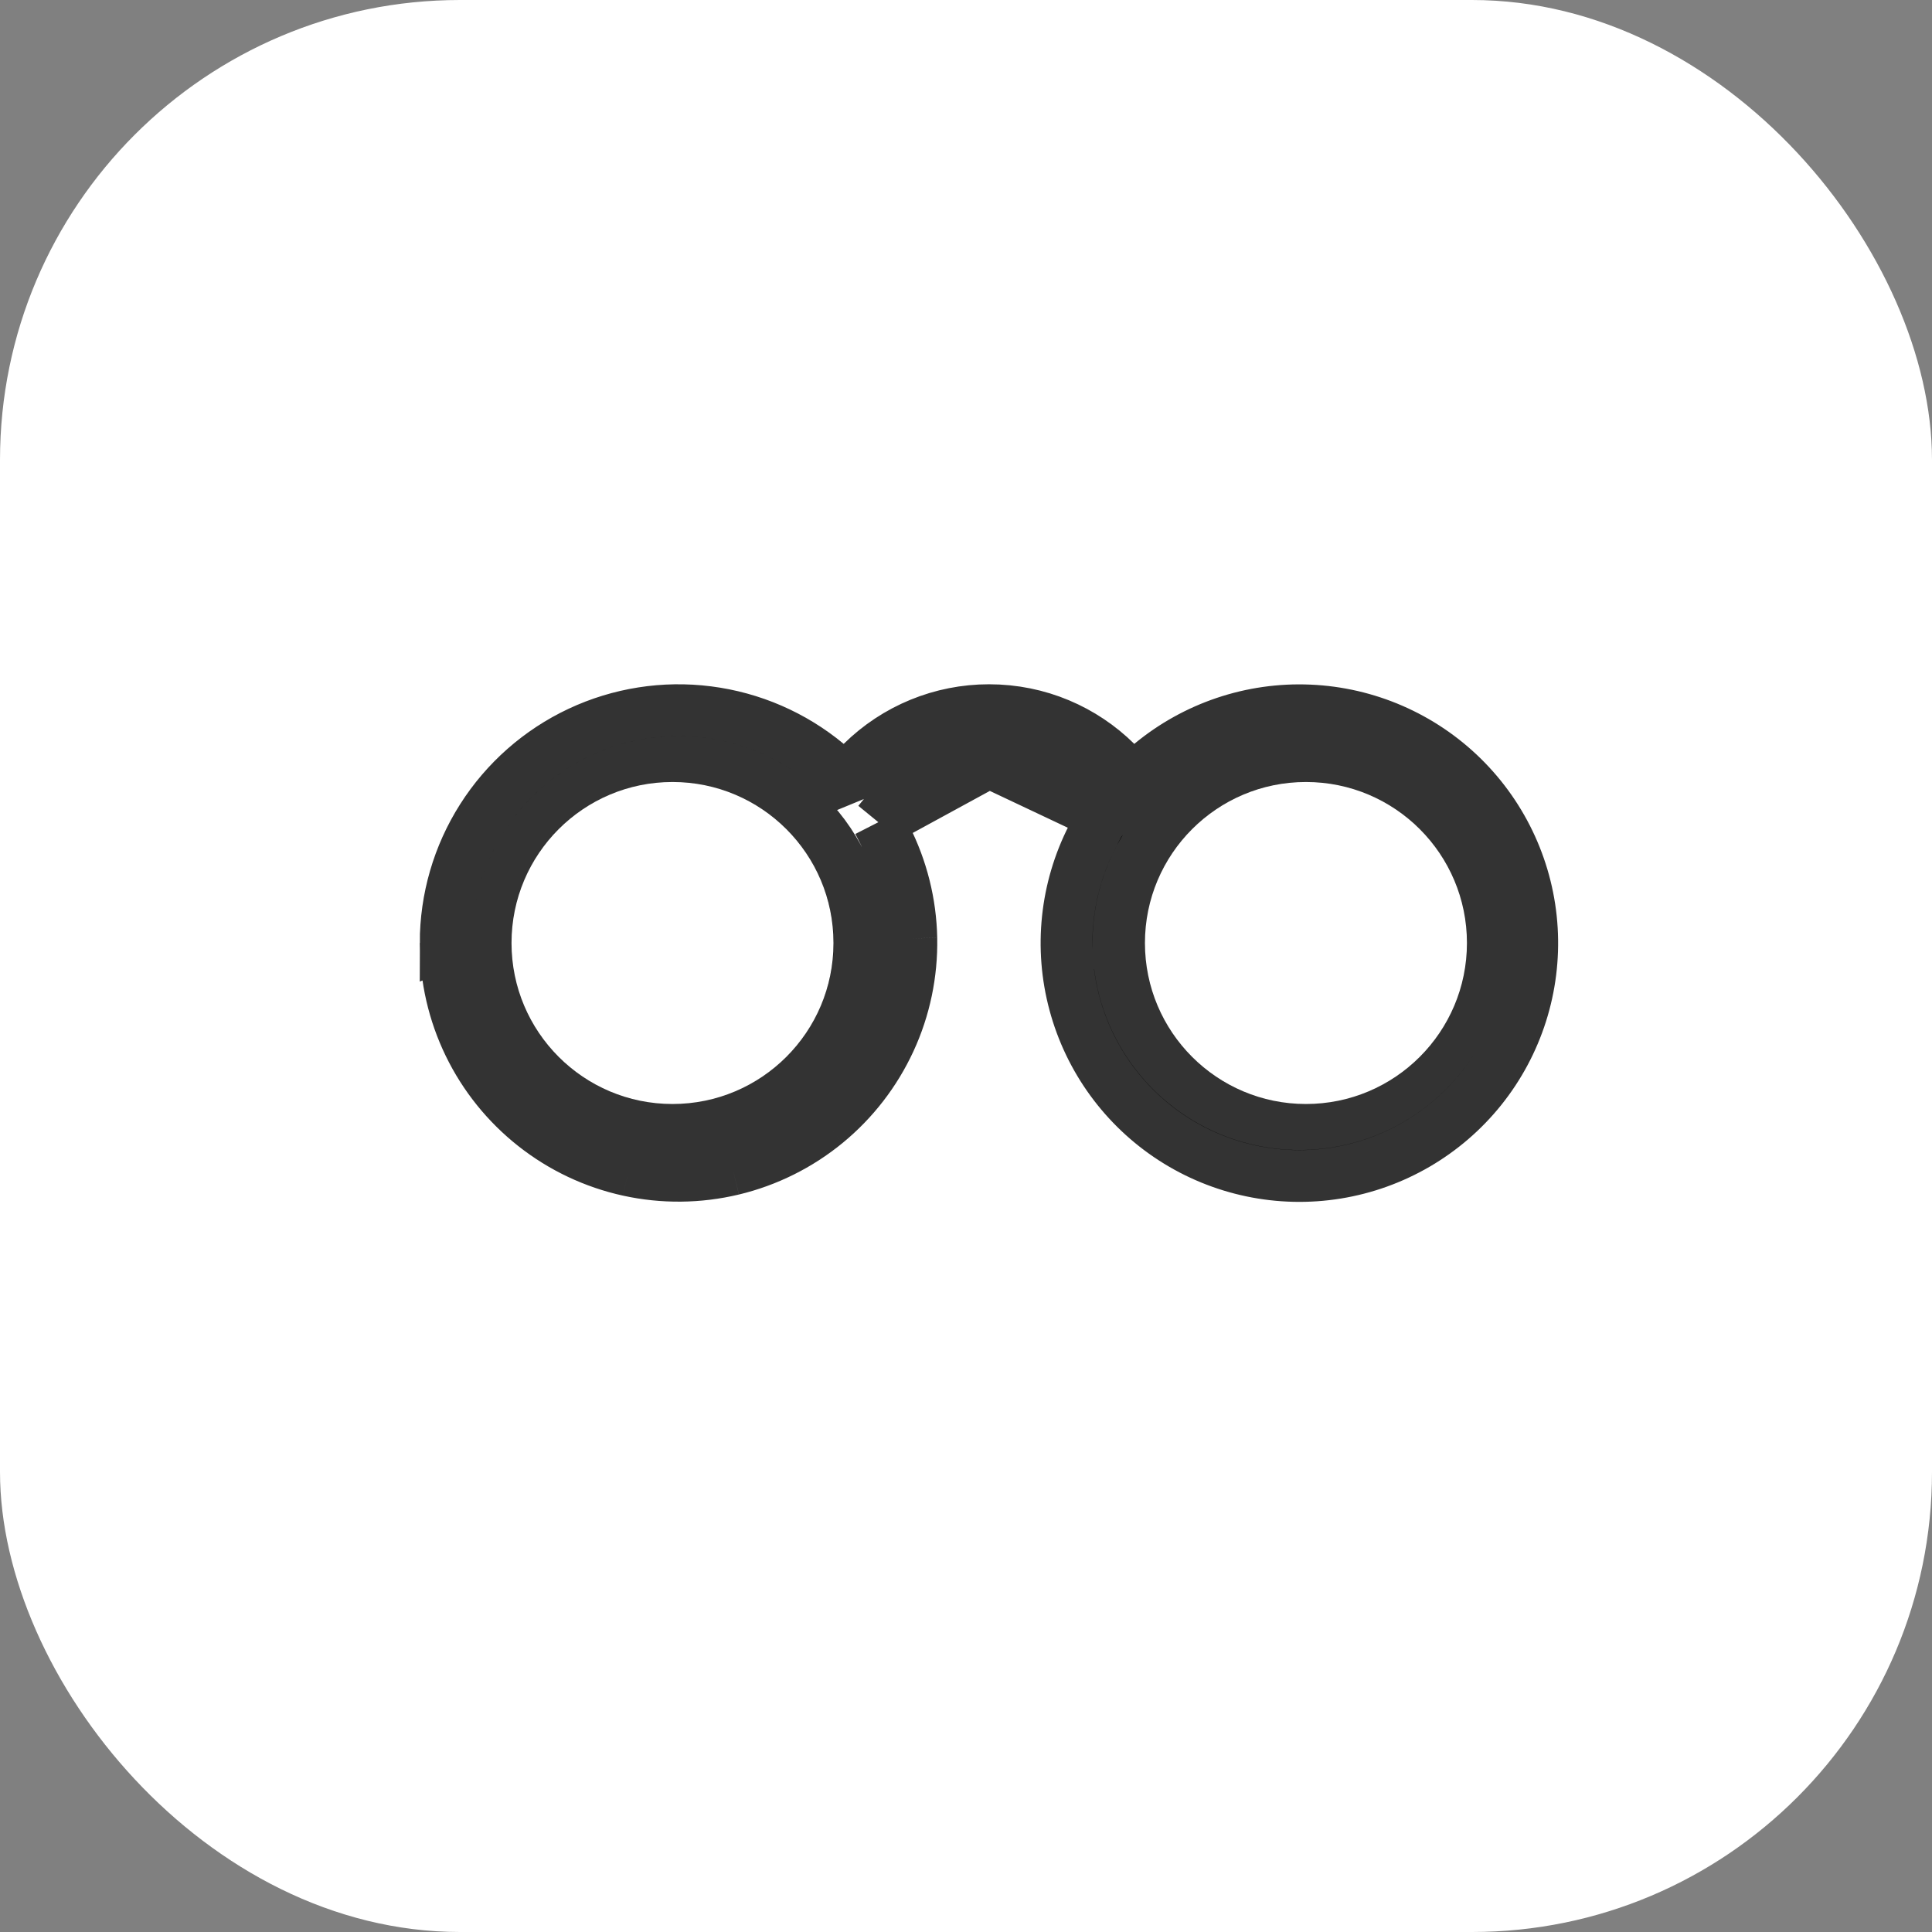
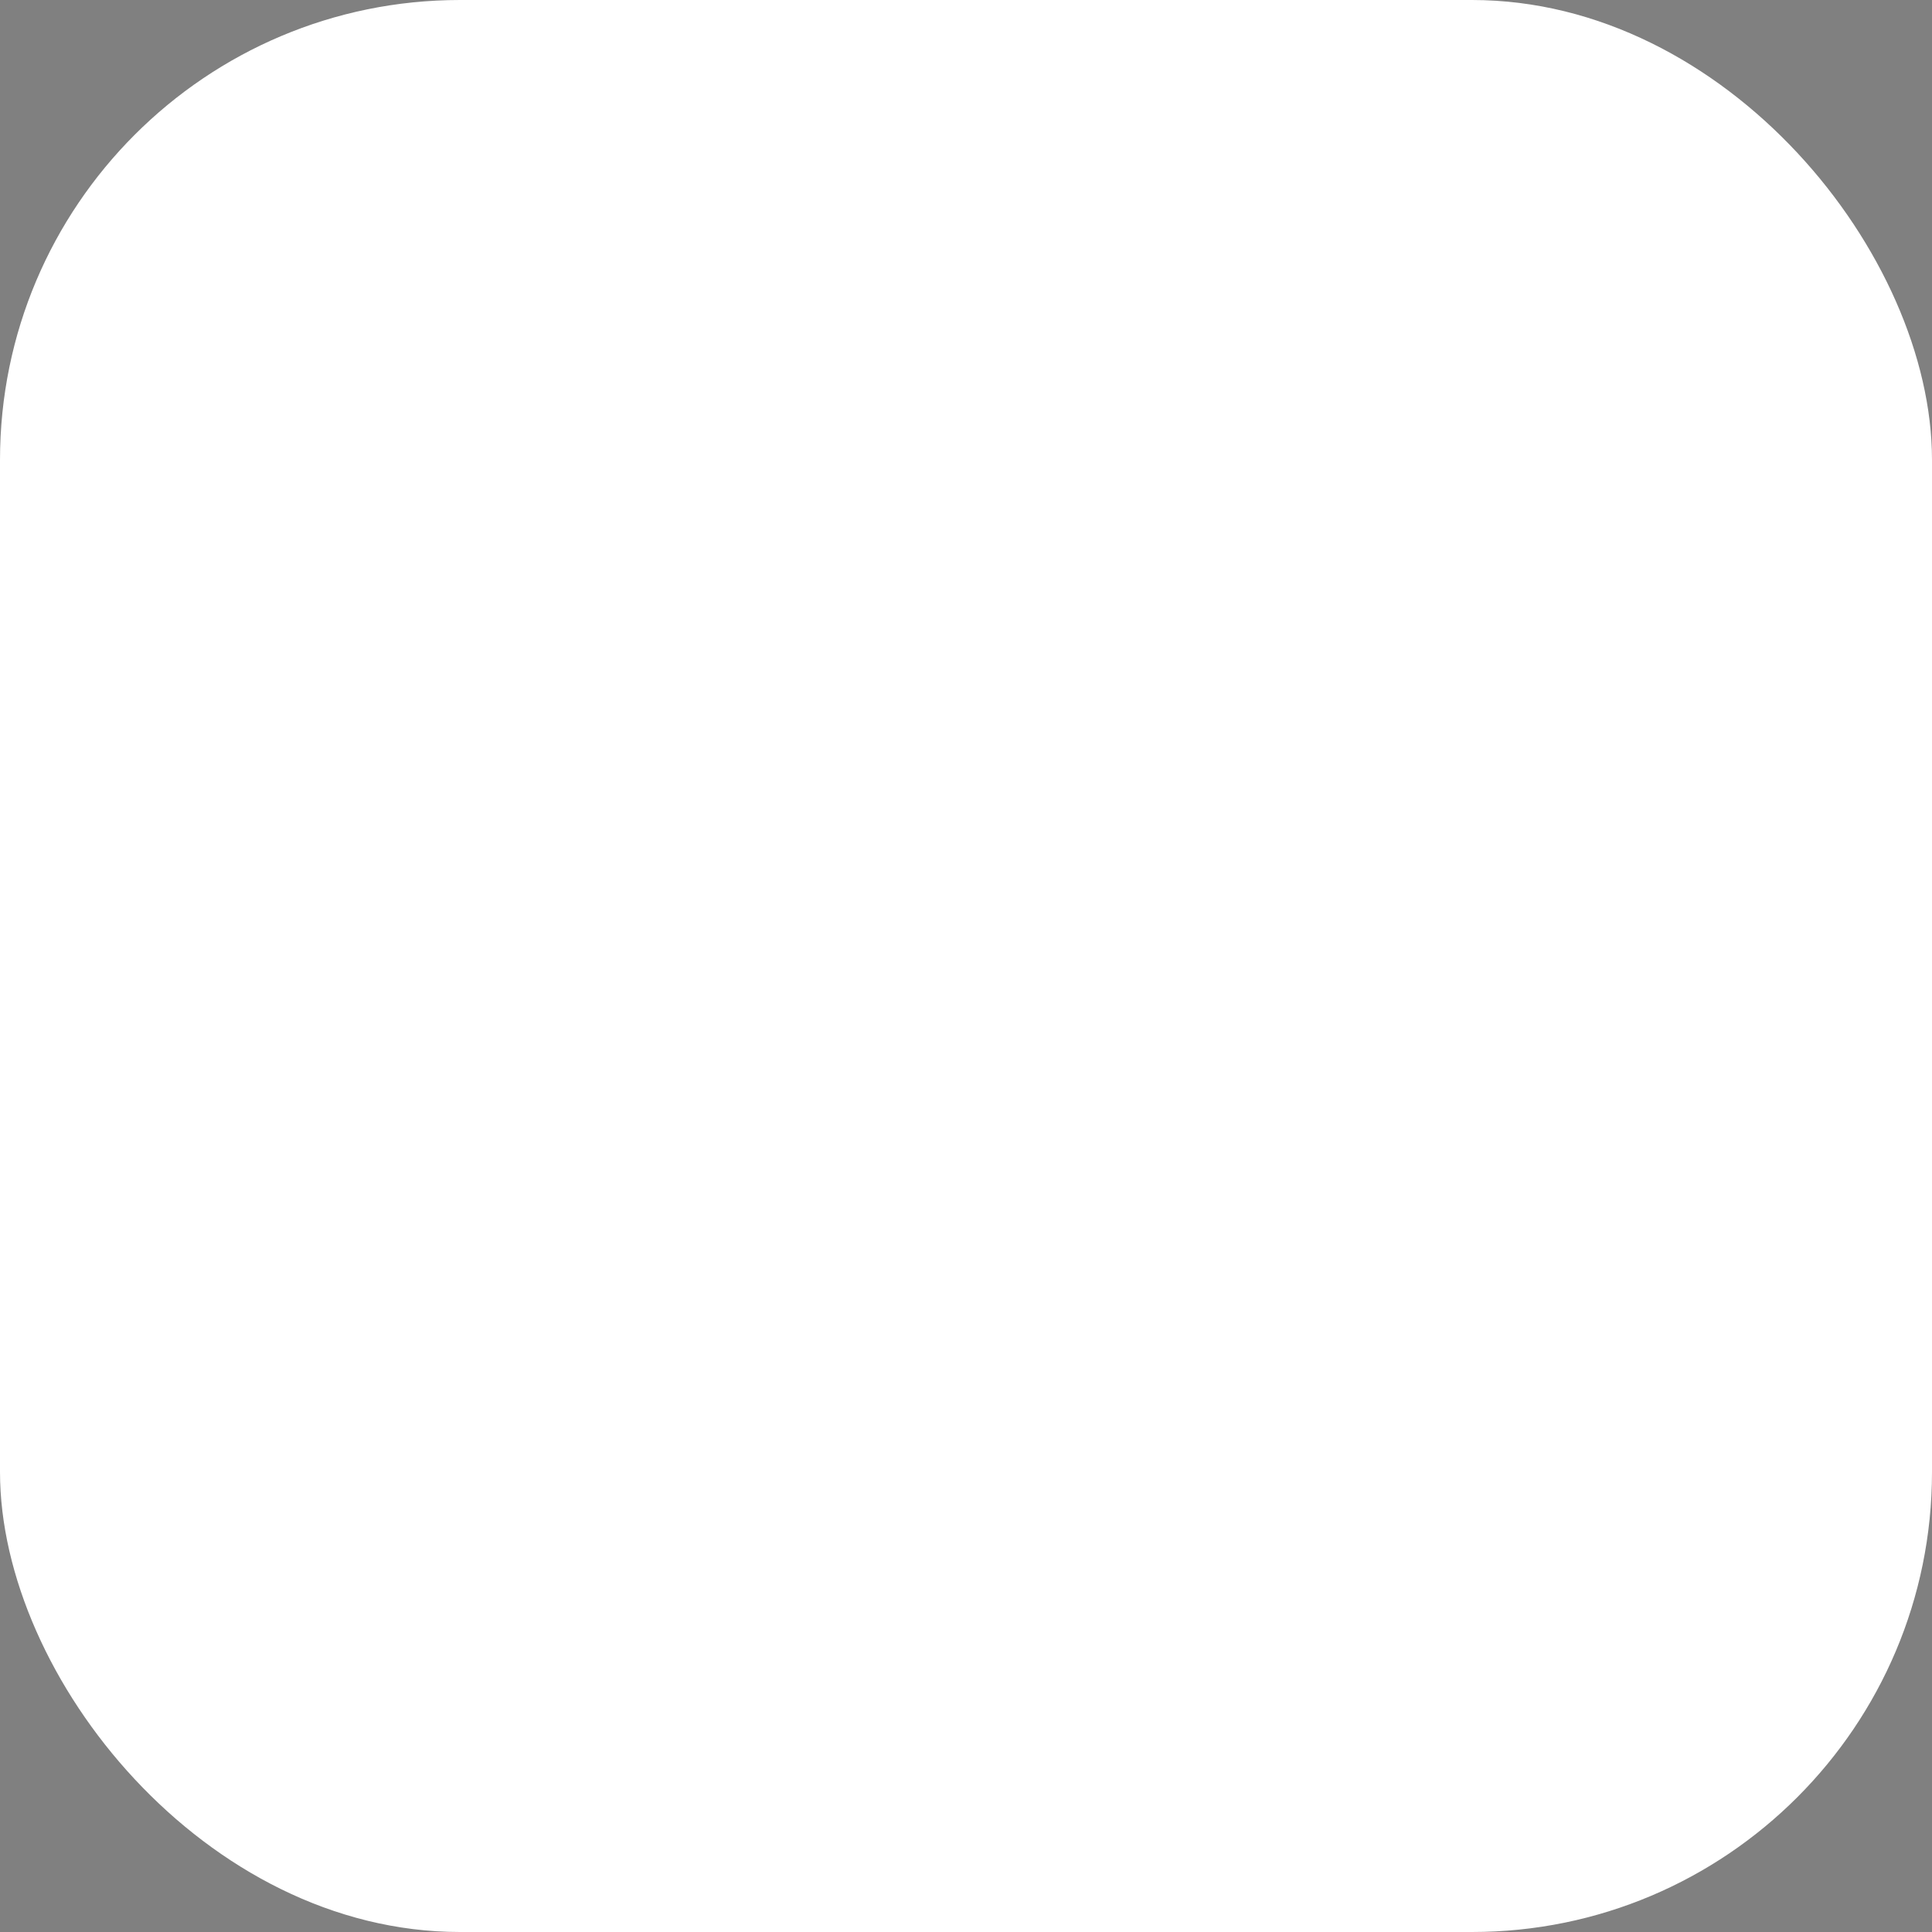
<svg xmlns="http://www.w3.org/2000/svg" width="42" height="42" viewBox="0 0 42 42" fill="none">
  <rect x="0" y="0" width="42" height="42" fill="#808080" stroke="none" />
  <rect width="42" height="42" rx="10" fill="white" />
-   <path d="M18.374 16.929L17.982 16.604C17.242 15.99 16.343 15.6 15.389 15.479C14.436 15.357 13.468 15.51 12.598 15.918C11.728 16.327 10.992 16.975 10.477 17.786C9.961 18.598 9.688 19.539 9.688 20.5L18.374 16.929ZM18.374 16.929L18.736 16.572M18.374 16.929L18.736 16.572M18.736 16.572C19.473 15.845 20.465 15.438 21.5 15.438L18.736 16.572ZM24.626 16.929L24.264 16.572C23.553 15.87 22.578 15.438 21.5 15.438L24.626 16.929ZM24.626 16.929L25.018 16.604M24.626 16.929L25.018 16.604M25.018 16.604C25.983 15.805 27.211 15.391 28.463 15.445C29.716 15.498 30.904 16.015 31.798 16.894C32.691 17.773 33.227 18.952 33.301 20.203C33.375 21.455 32.983 22.689 32.199 23.668C31.415 24.646 30.296 25.299 29.059 25.5C27.821 25.701 26.553 25.435 25.5 24.755C24.448 24.075 23.684 23.028 23.359 21.817C23.033 20.607 23.168 19.319 23.738 18.202L23.905 17.874M25.018 16.604L23.905 17.874M23.905 17.874L23.672 17.589M23.905 17.874L23.672 17.589M23.672 17.589C23.408 17.268 23.076 17.01 22.701 16.832C22.326 16.655 21.916 16.563 21.5 16.563H21.5M23.672 17.589L21.5 16.563M21.5 16.563C20.628 16.563 19.844 16.961 19.328 17.589L19.095 17.874M21.5 16.563L19.095 17.874M19.095 17.874L19.262 18.201M19.095 17.874L19.262 18.201M19.262 18.201C19.609 18.883 19.797 19.635 19.812 20.4M19.262 18.201L19.812 20.4M19.812 20.4C19.826 21.165 19.668 21.924 19.347 22.618M19.812 20.4L19.347 22.618M19.347 22.618C19.026 23.313 18.553 23.926 17.961 24.412M19.347 22.618L17.961 24.412M17.961 24.412C17.37 24.897 16.676 25.242 15.932 25.421M17.961 24.412L15.932 25.421M15.932 25.421C15.188 25.599 14.413 25.607 13.665 25.443M15.932 25.421L13.665 25.443M13.665 25.443C12.918 25.279 12.218 24.948 11.617 24.474M13.665 25.443L11.617 24.474M11.617 24.474C11.016 24 10.53 23.397 10.196 22.709M11.617 24.474L10.196 22.709M10.196 22.709C9.862 22.02 9.688 21.265 9.688 20.5L10.196 22.709ZM24.312 20.5C24.312 21.279 24.543 22.04 24.976 22.688C25.409 23.335 26.024 23.84 26.743 24.138C27.463 24.436 28.254 24.514 29.018 24.362C29.782 24.21 30.484 23.835 31.034 23.284C31.585 22.734 31.96 22.032 32.112 21.268C32.264 20.504 32.186 19.713 31.888 18.993C31.59 18.274 31.085 17.659 30.438 17.226C29.79 16.794 29.029 16.563 28.25 16.563C27.733 16.562 27.221 16.663 26.743 16.861C26.265 17.059 25.83 17.349 25.464 17.715C25.099 18.08 24.808 18.515 24.611 18.993C24.413 19.471 24.312 19.983 24.312 20.5ZM24.312 20.5H24.875M24.312 20.5C24.312 20.5 24.312 20.501 24.312 20.501L24.875 20.5M24.875 20.5C24.875 21.168 25.073 21.82 25.444 22.375C25.815 22.93 26.342 23.363 26.958 23.618C27.575 23.874 28.254 23.94 28.908 23.81C29.563 23.68 30.165 23.358 30.637 22.887C31.108 22.415 31.43 21.813 31.56 21.159C31.69 20.504 31.623 19.825 31.368 19.209C31.113 18.592 30.68 18.065 30.125 17.694C29.57 17.323 28.918 17.125 28.25 17.125L26.958 17.381C26.548 17.55 26.176 17.799 25.862 18.112C25.549 18.426 25.3 18.798 25.131 19.208C24.961 19.617 24.874 20.057 24.875 20.5ZM14.75 16.563C13.706 16.563 12.704 16.977 11.966 17.716C11.227 18.454 10.812 19.456 10.812 20.5C10.812 21.544 11.227 22.546 11.966 23.284C12.704 24.023 13.706 24.438 14.75 24.438C15.794 24.438 16.796 24.023 17.534 23.284C18.273 22.546 18.688 21.544 18.688 20.5C18.688 19.456 18.273 18.454 17.534 17.716C16.796 16.977 15.794 16.563 14.75 16.563Z" fill="black" stroke="#333333" stroke-width="1.125" />
-   <circle cx="14.62" cy="20.5" r="3.5" fill="white" />
-   <circle cx="28.39" cy="20.5" r="3.5" fill="white" />
</svg>